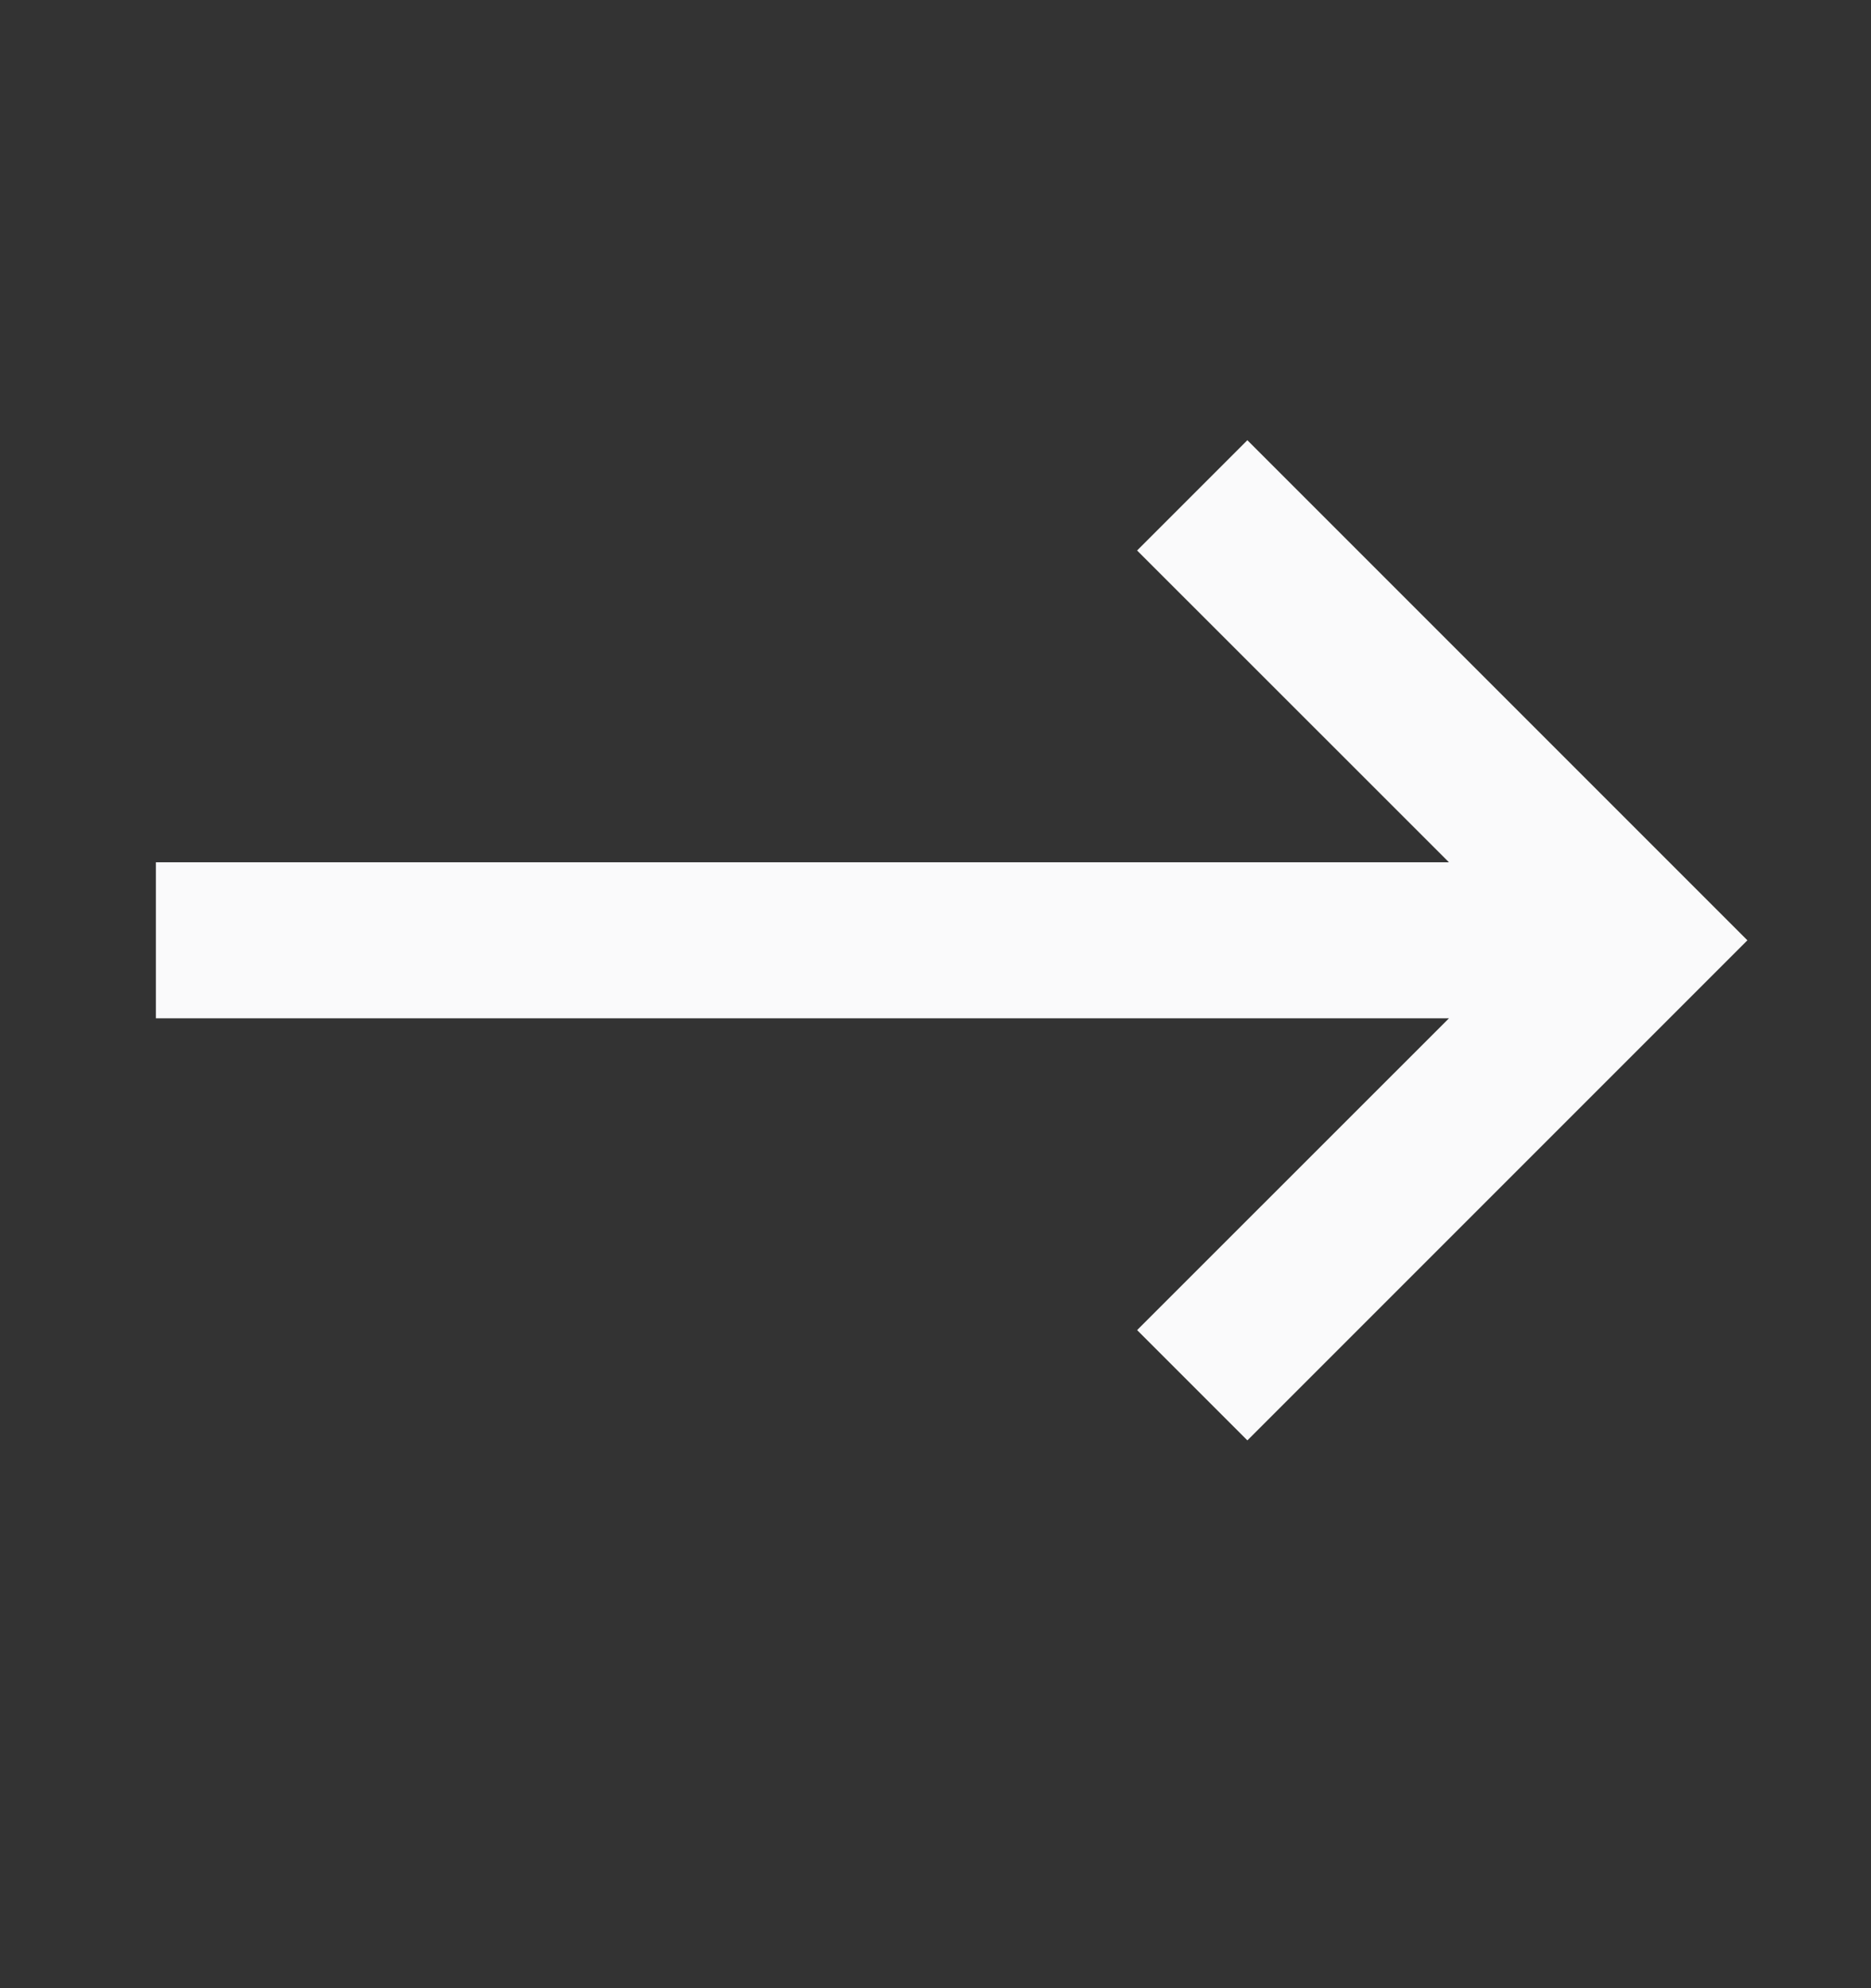
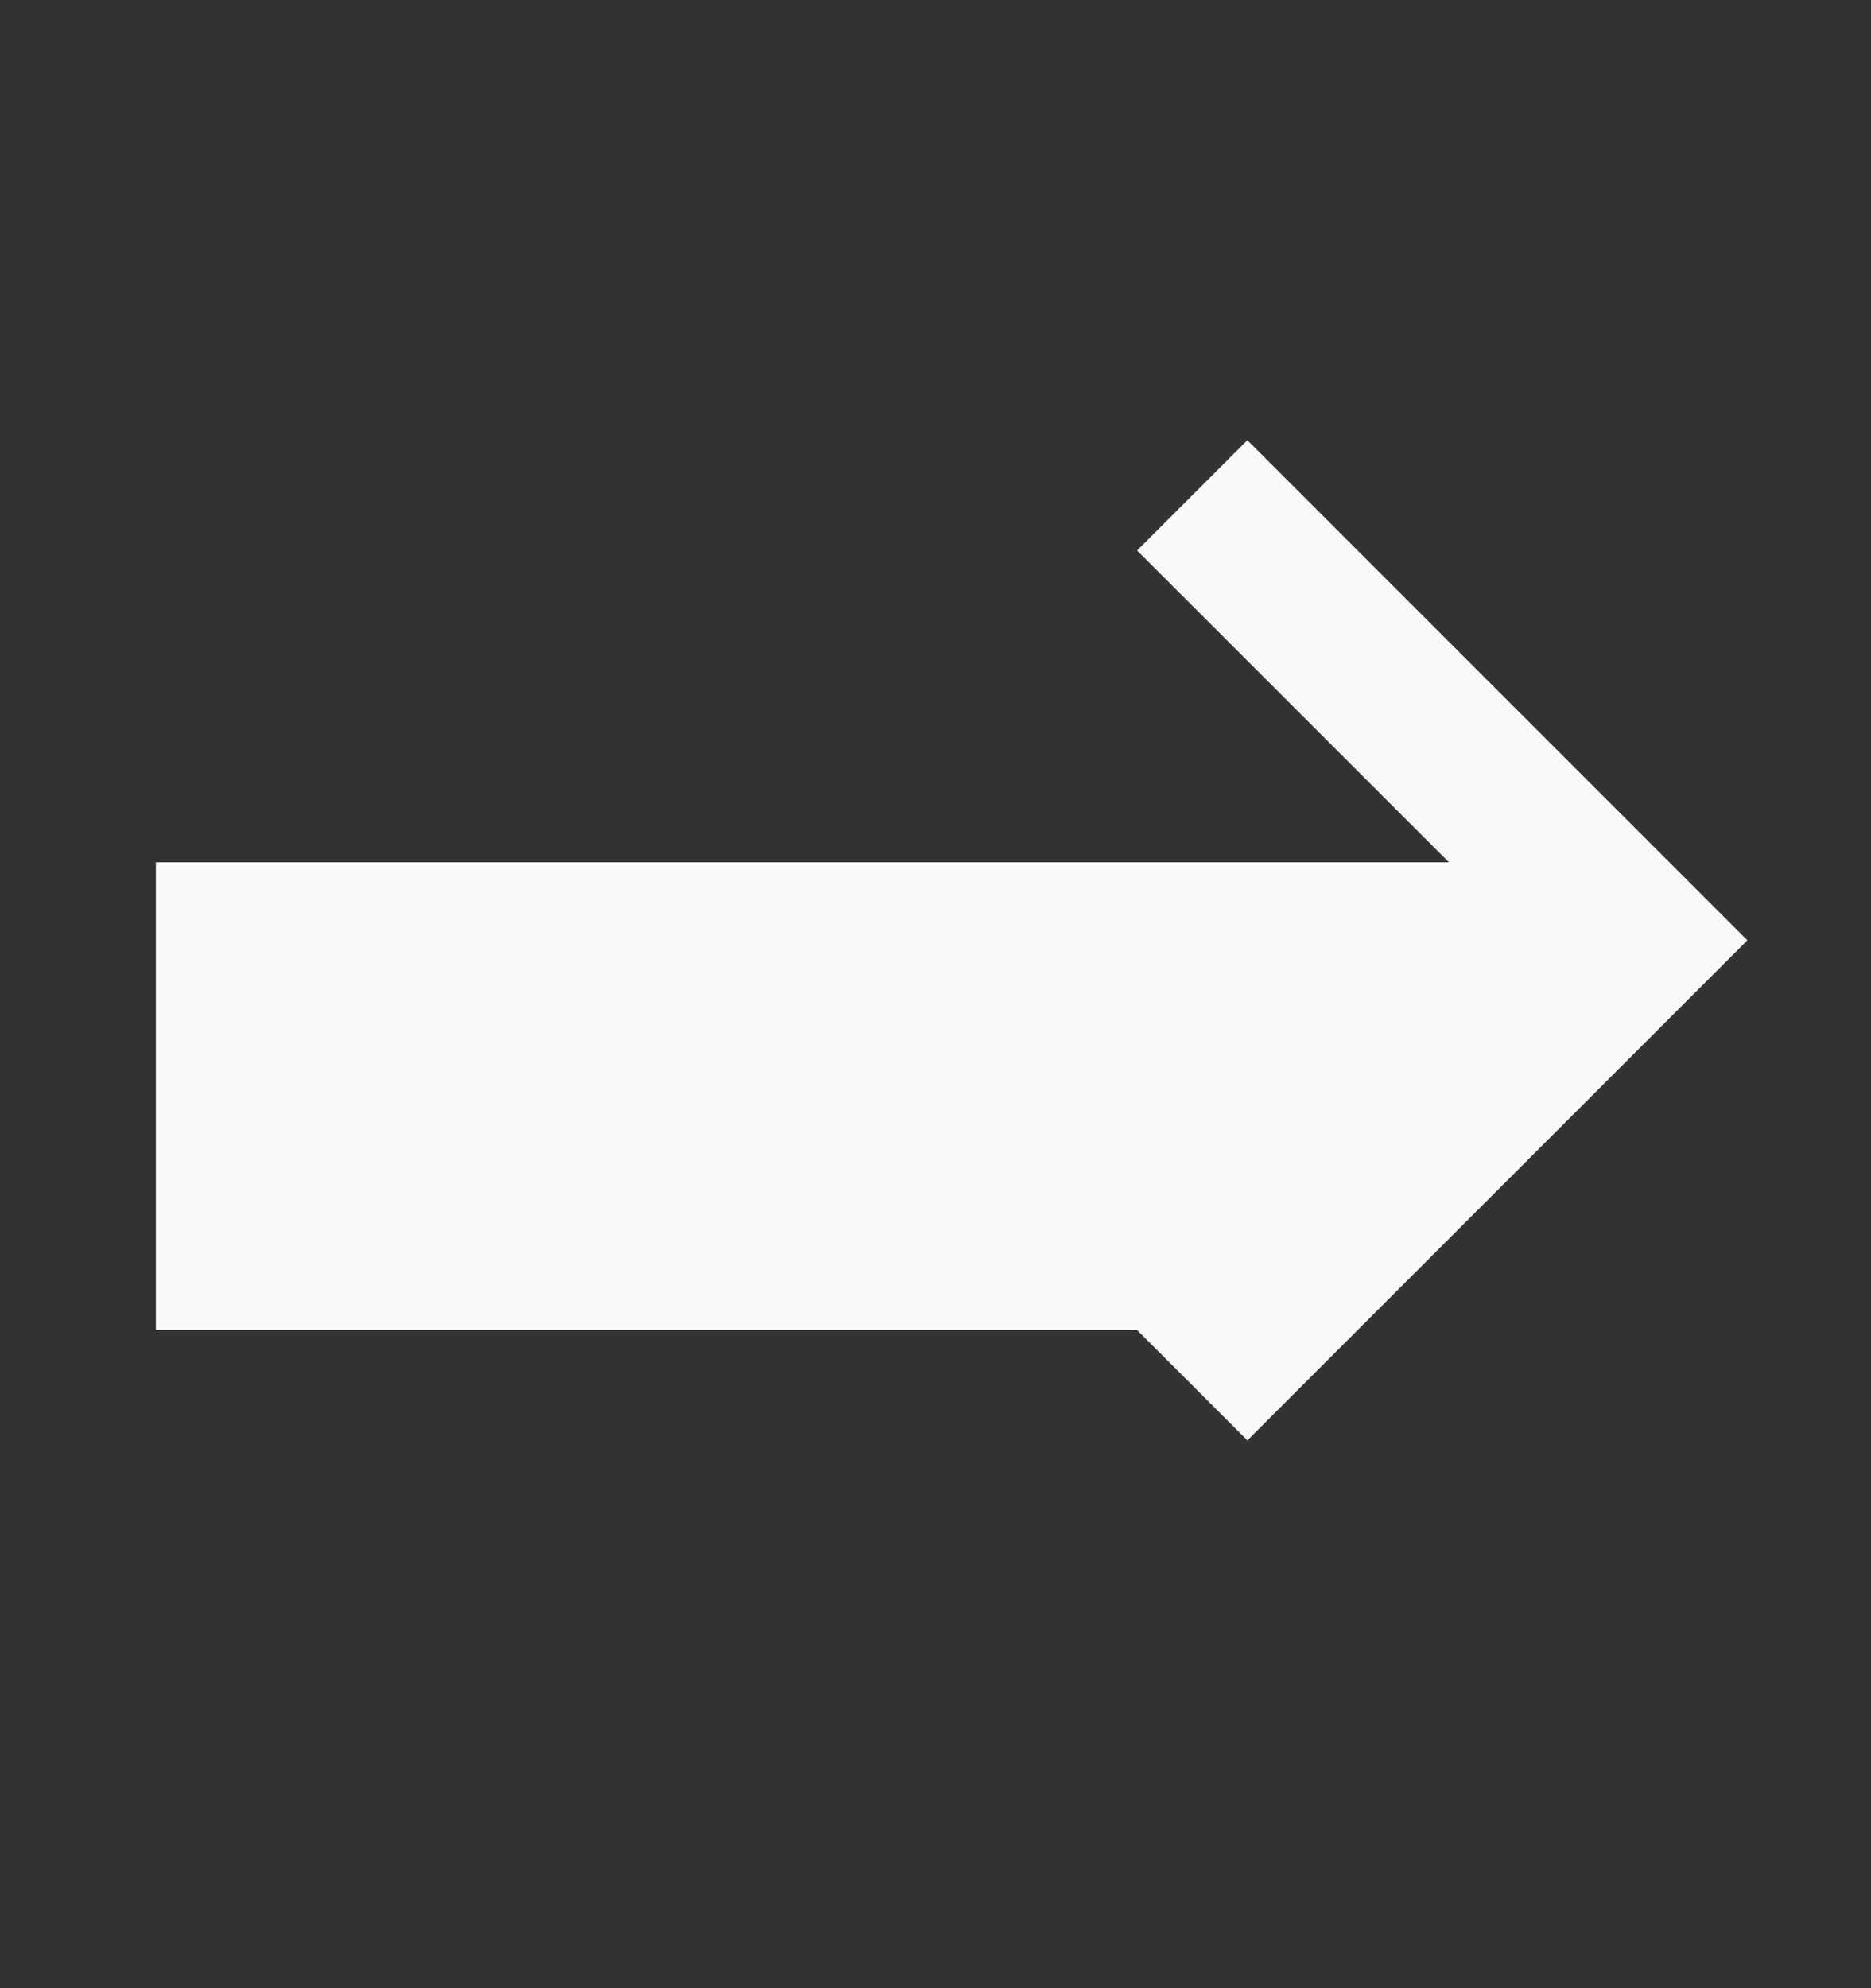
<svg xmlns="http://www.w3.org/2000/svg" width="16" height="17" viewBox="0 0 16 17" fill="none">
  <rect x="0" y="0" width="16" height="17" fill="#333333" stroke="none" />
  <g id="Arrow-right">
-     <path id="Vector (Stroke)" fill-rule="evenodd" clip-rule="evenodd" d="M10.667 3.764L14.943 8.04L10.667 12.316L9.724 11.373L12.391 8.707H1.333V7.373H12.391L9.724 4.707L10.667 3.764Z" fill="#FAFAFB" />
+     <path id="Vector (Stroke)" fill-rule="evenodd" clip-rule="evenodd" d="M10.667 3.764L14.943 8.04L10.667 12.316L9.724 11.373H1.333V7.373H12.391L9.724 4.707L10.667 3.764Z" fill="#FAFAFB" />
  </g>
</svg>